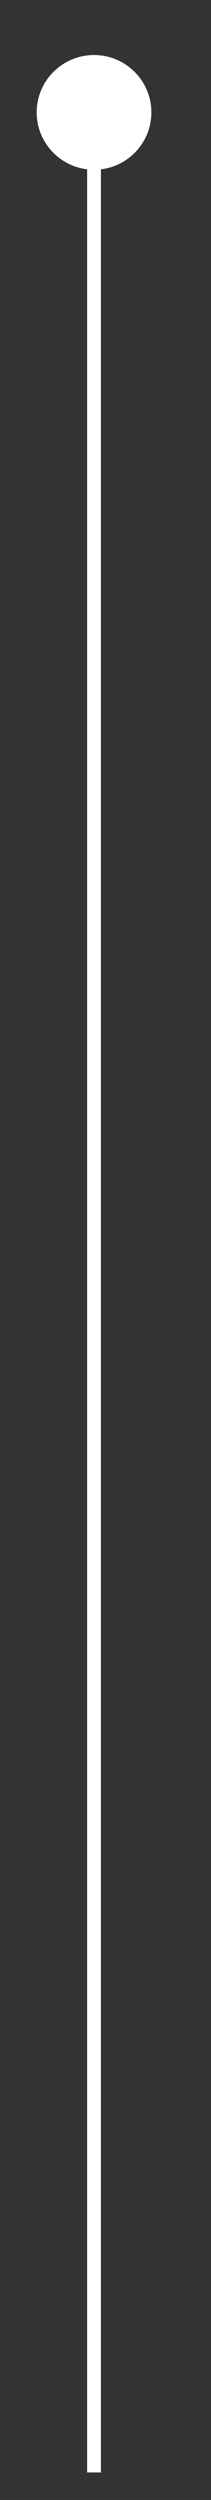
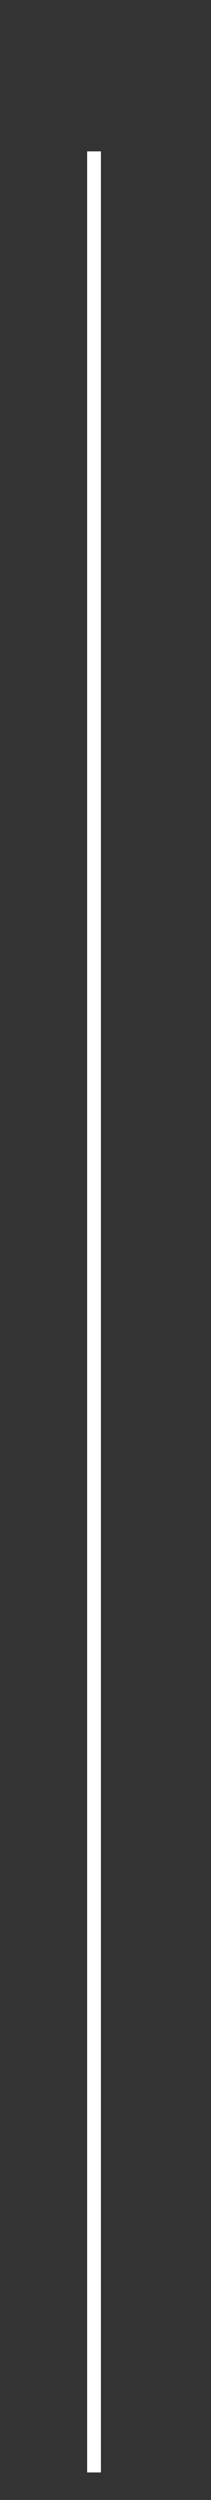
<svg xmlns="http://www.w3.org/2000/svg" version="1.2" viewBox="0 0 46 545" width="46" height="545">
  <rect x="0" y="0" width="46" height="545" fill="#333333" stroke="none" />
  <title>Линия с шариком вверху</title>
  <style>
		.s0 { fill: #ffffff } 
	</style>
  <g>
    <g id="_Слой_1">
      <path fill-rule="evenodd" class="s0" d="m19 33h3v506h-3z" />
-       <path fill-rule="evenodd" class="s0" d="m20.5 37c-6.9 0-12.5-5.6-12.5-12.5 0-6.9 5.6-12.5 12.5-12.5 6.9 0 12.5 5.6 12.5 12.5 0 6.9-5.6 12.5-12.5 12.5z" />
    </g>
  </g>
</svg>